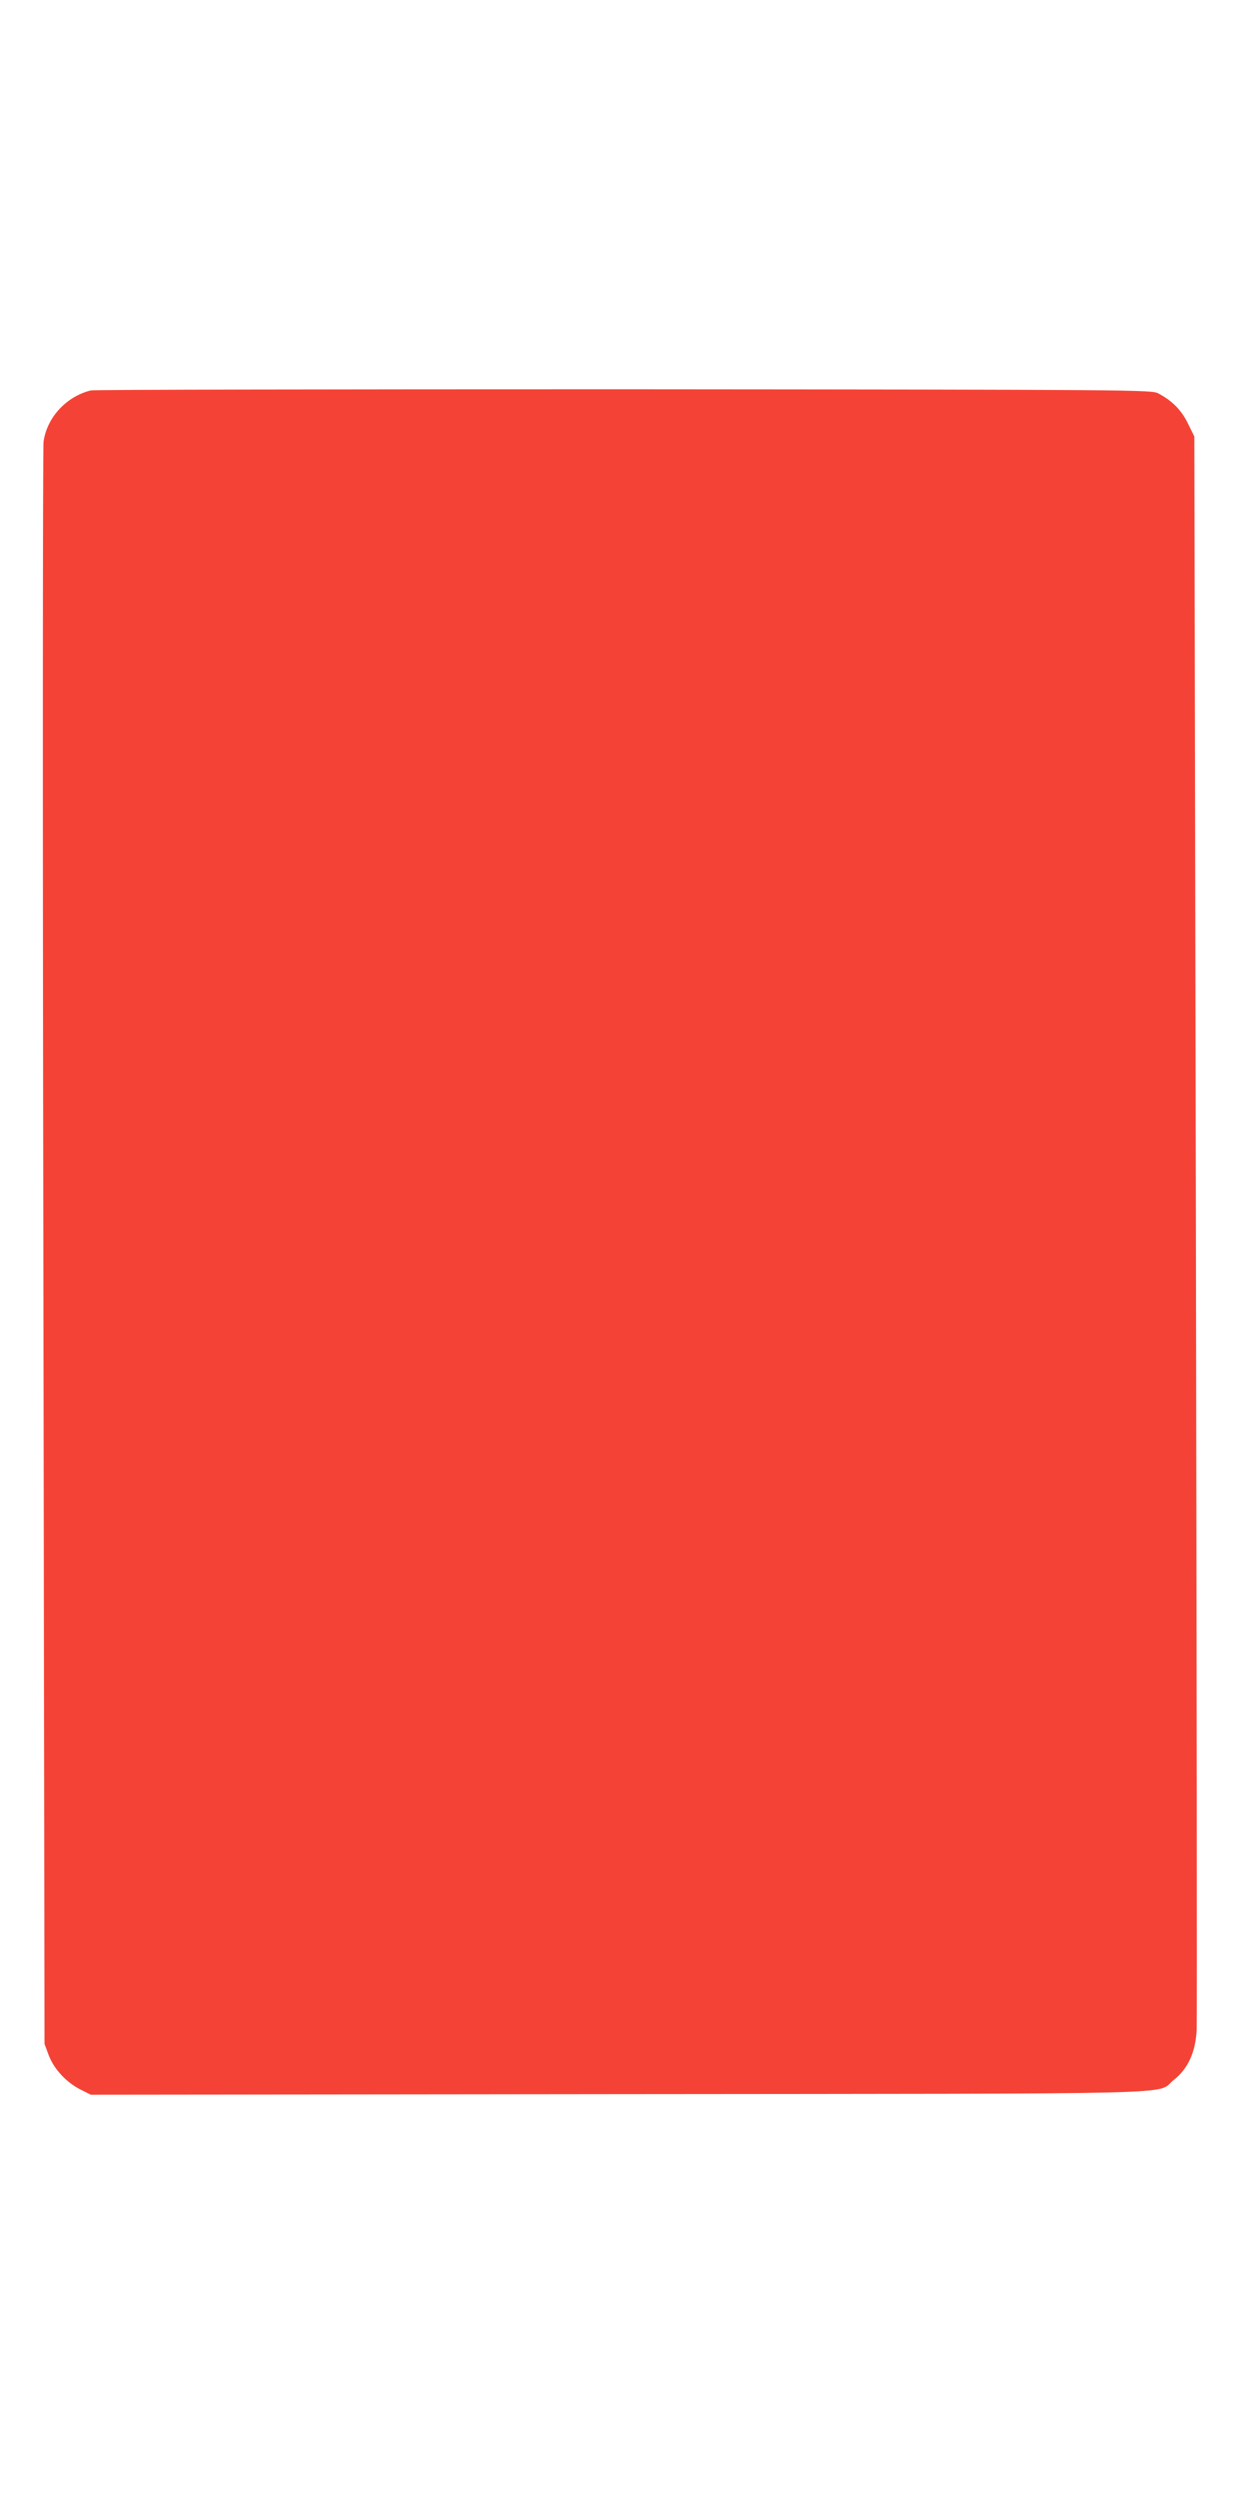
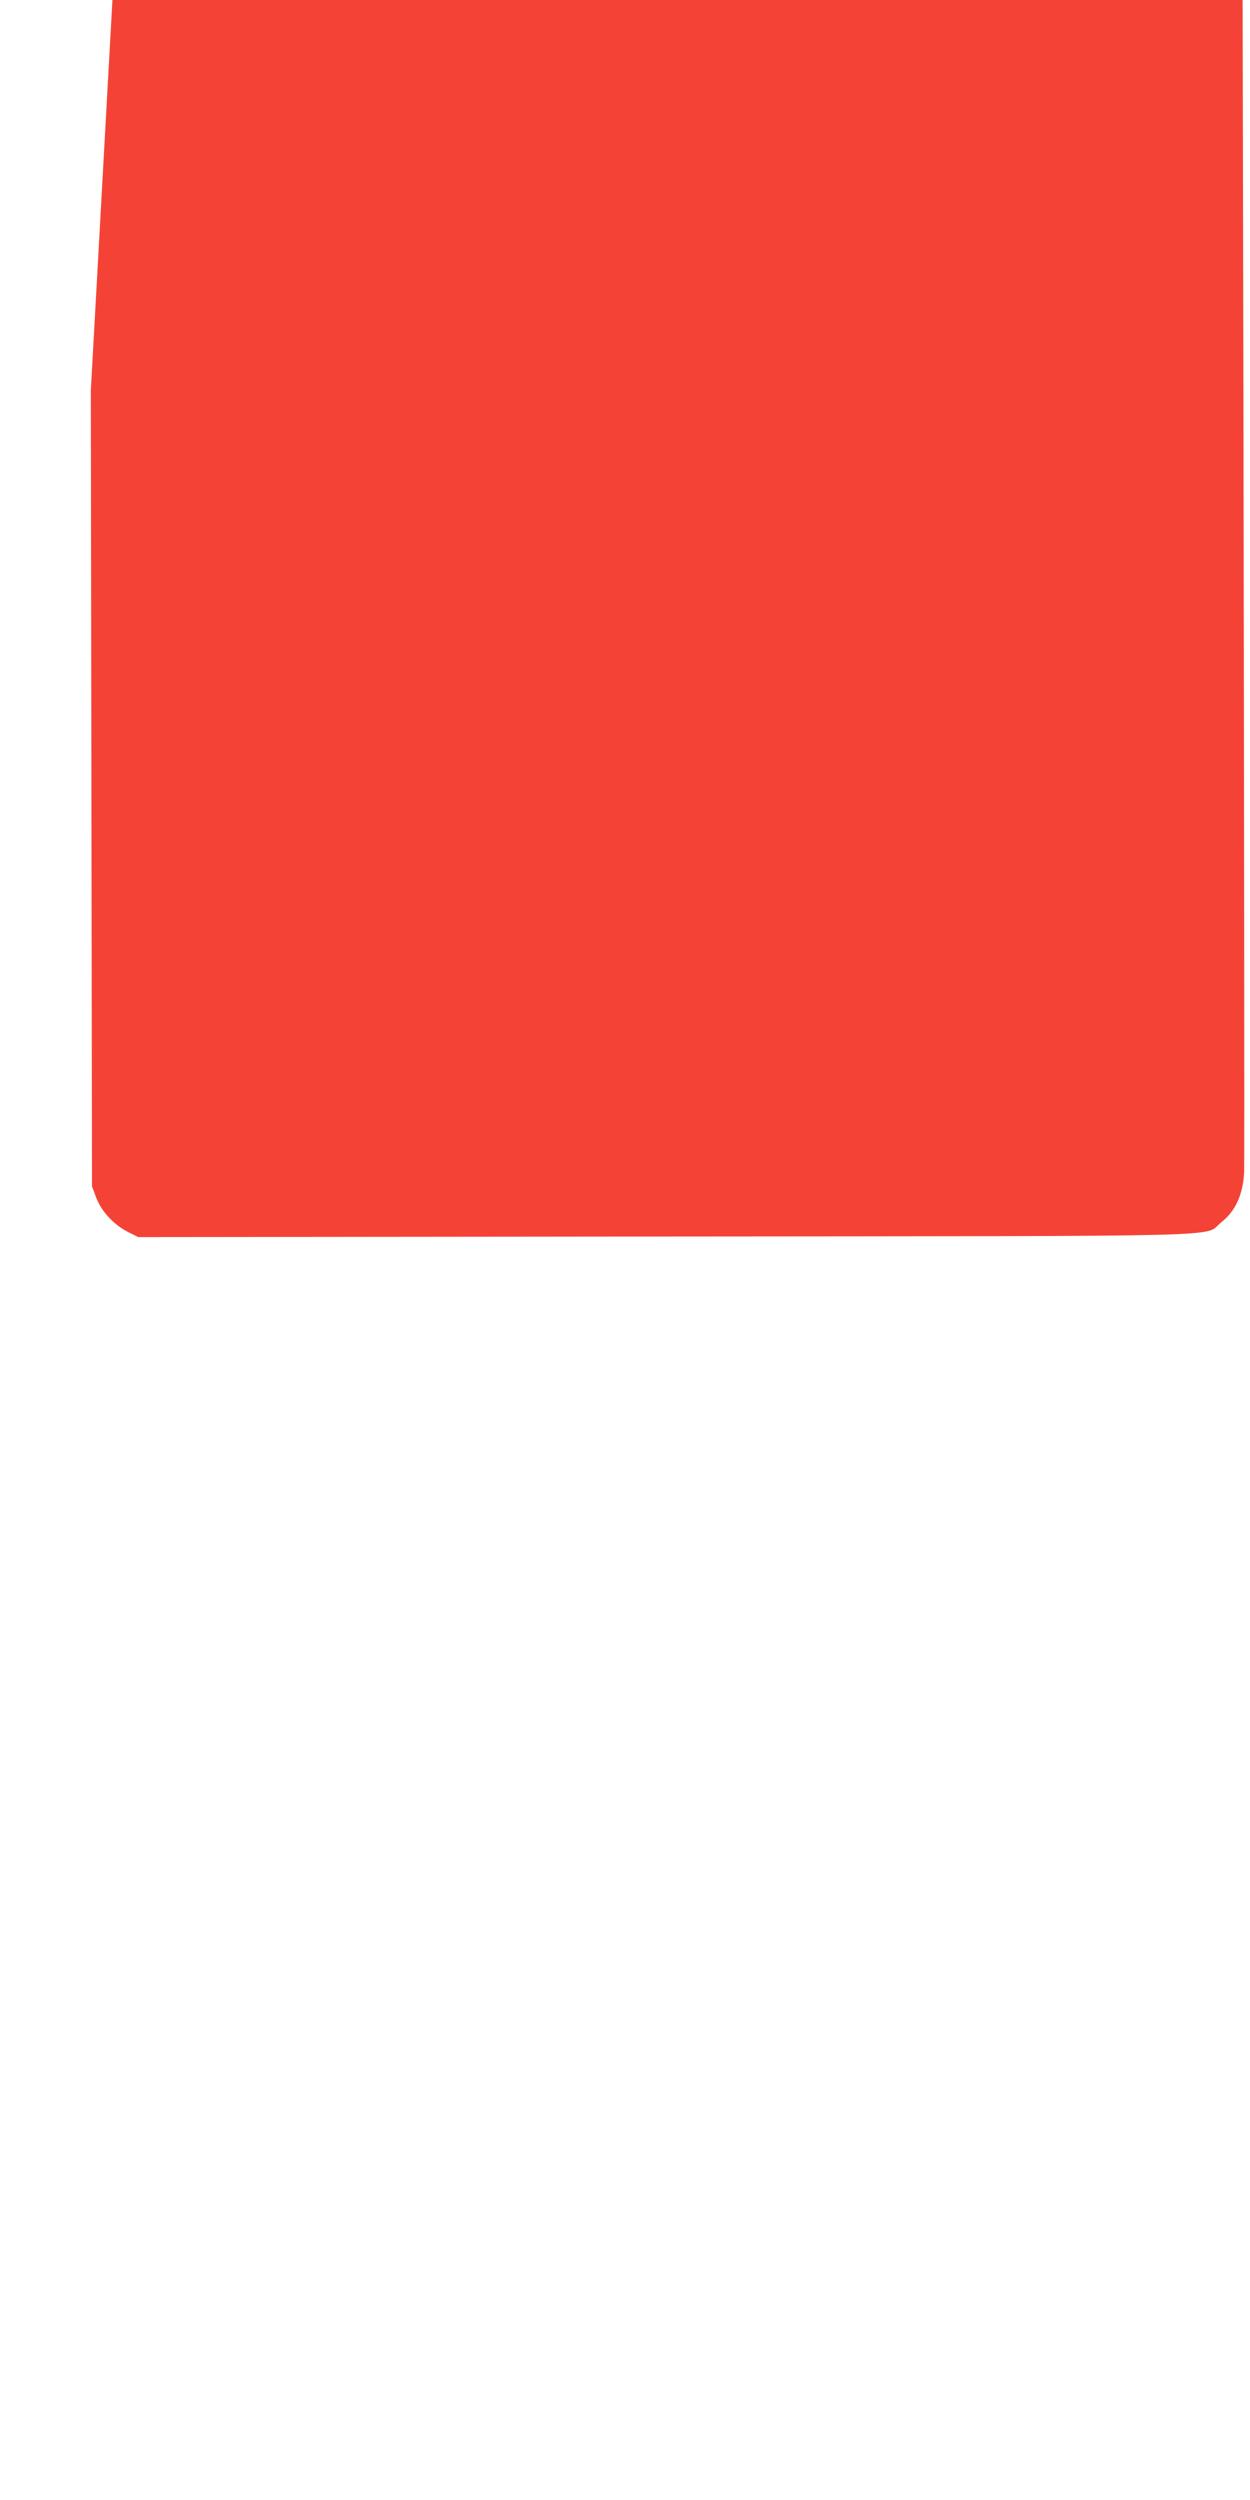
<svg xmlns="http://www.w3.org/2000/svg" version="1.0" width="640pt" height="1280pt" viewBox="0 0 640 1280" preserveAspectRatio="xMidYMid meet">
  <g transform="translate(0,1280) scale(0.1,-0.1)" fill="#f44336" stroke="none">
-     <path d="M465 10801 c-125 -31 -224 -137 -242 -262 -4 -29 -5 -1888 -1 -4129 l6 -4075 22 -59 c27 -71 92 -140 165 -176 l50 -25 2700 3 c3006 3 2748 -4 2844 72 74 58 112 143 118 257 2 49 0 1904 -4 4123 l-8 4035 -33 67 c-33 68 -80 116 -152 154 -34 18 -116 19 -2735 21 -1485 0 -2713 -2 -2730 -6z" />
+     <path d="M465 10801 l6 -4075 22 -59 c27 -71 92 -140 165 -176 l50 -25 2700 3 c3006 3 2748 -4 2844 72 74 58 112 143 118 257 2 49 0 1904 -4 4123 l-8 4035 -33 67 c-33 68 -80 116 -152 154 -34 18 -116 19 -2735 21 -1485 0 -2713 -2 -2730 -6z" />
  </g>
</svg>